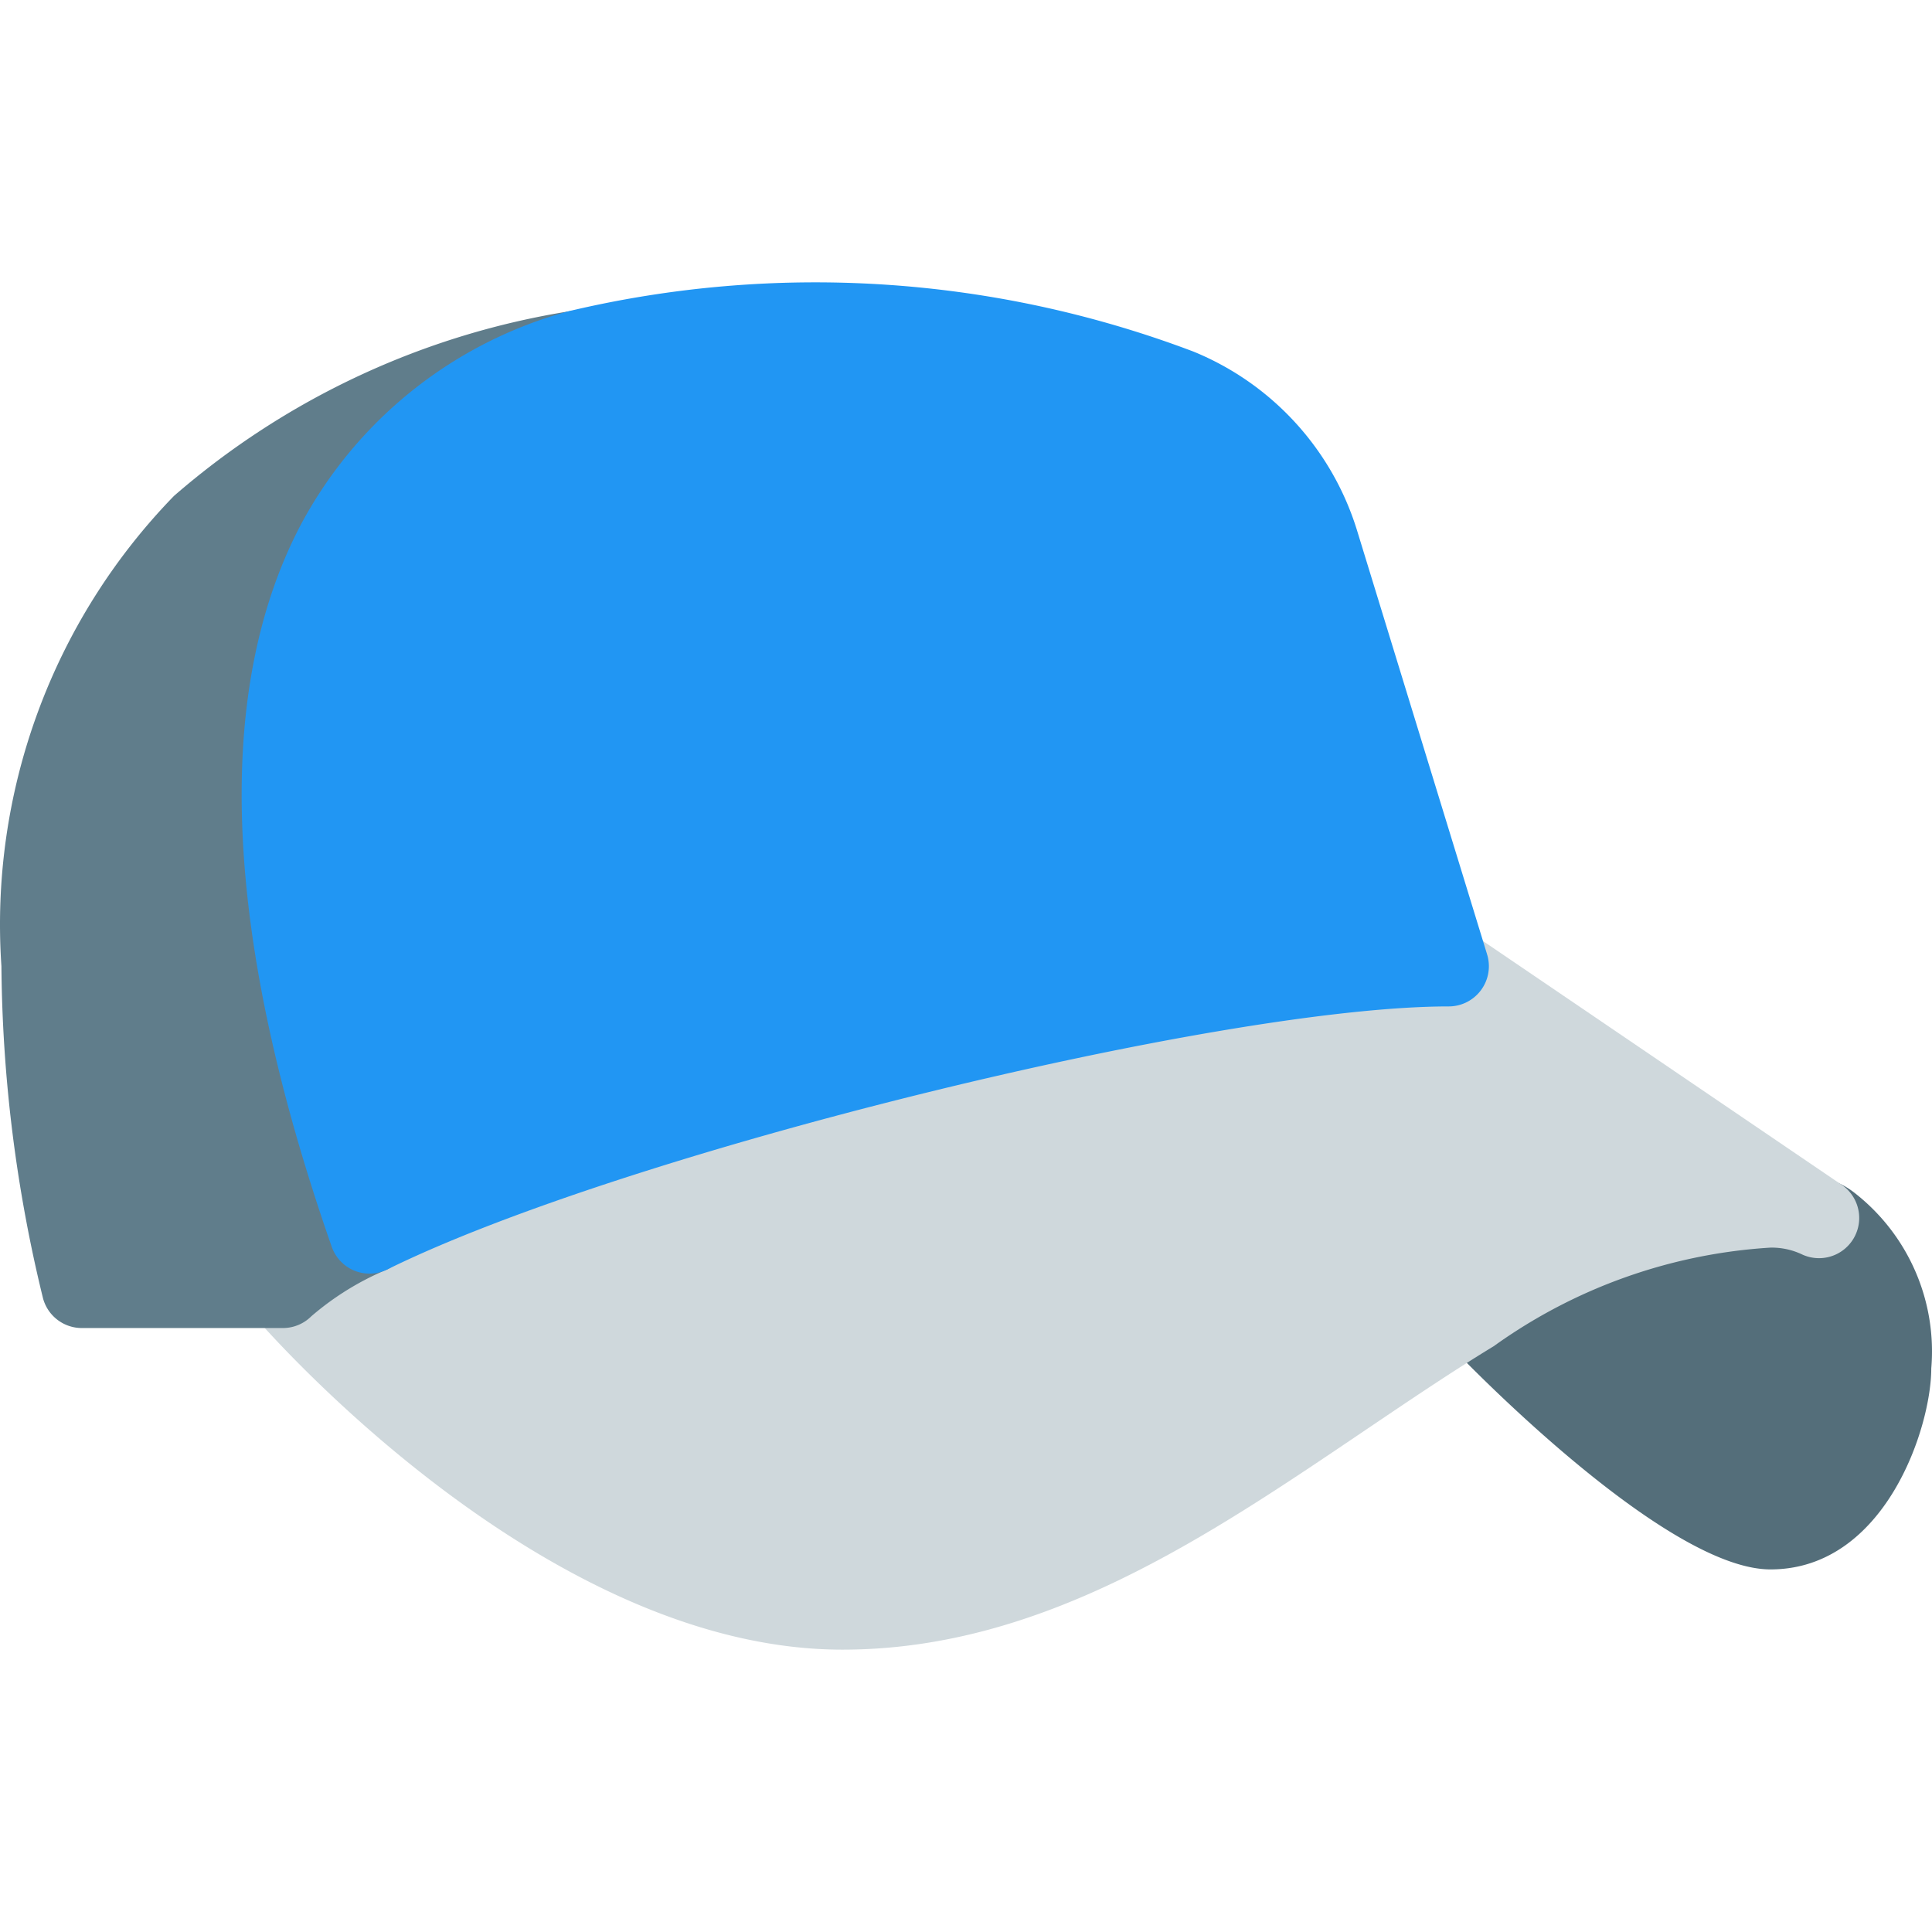
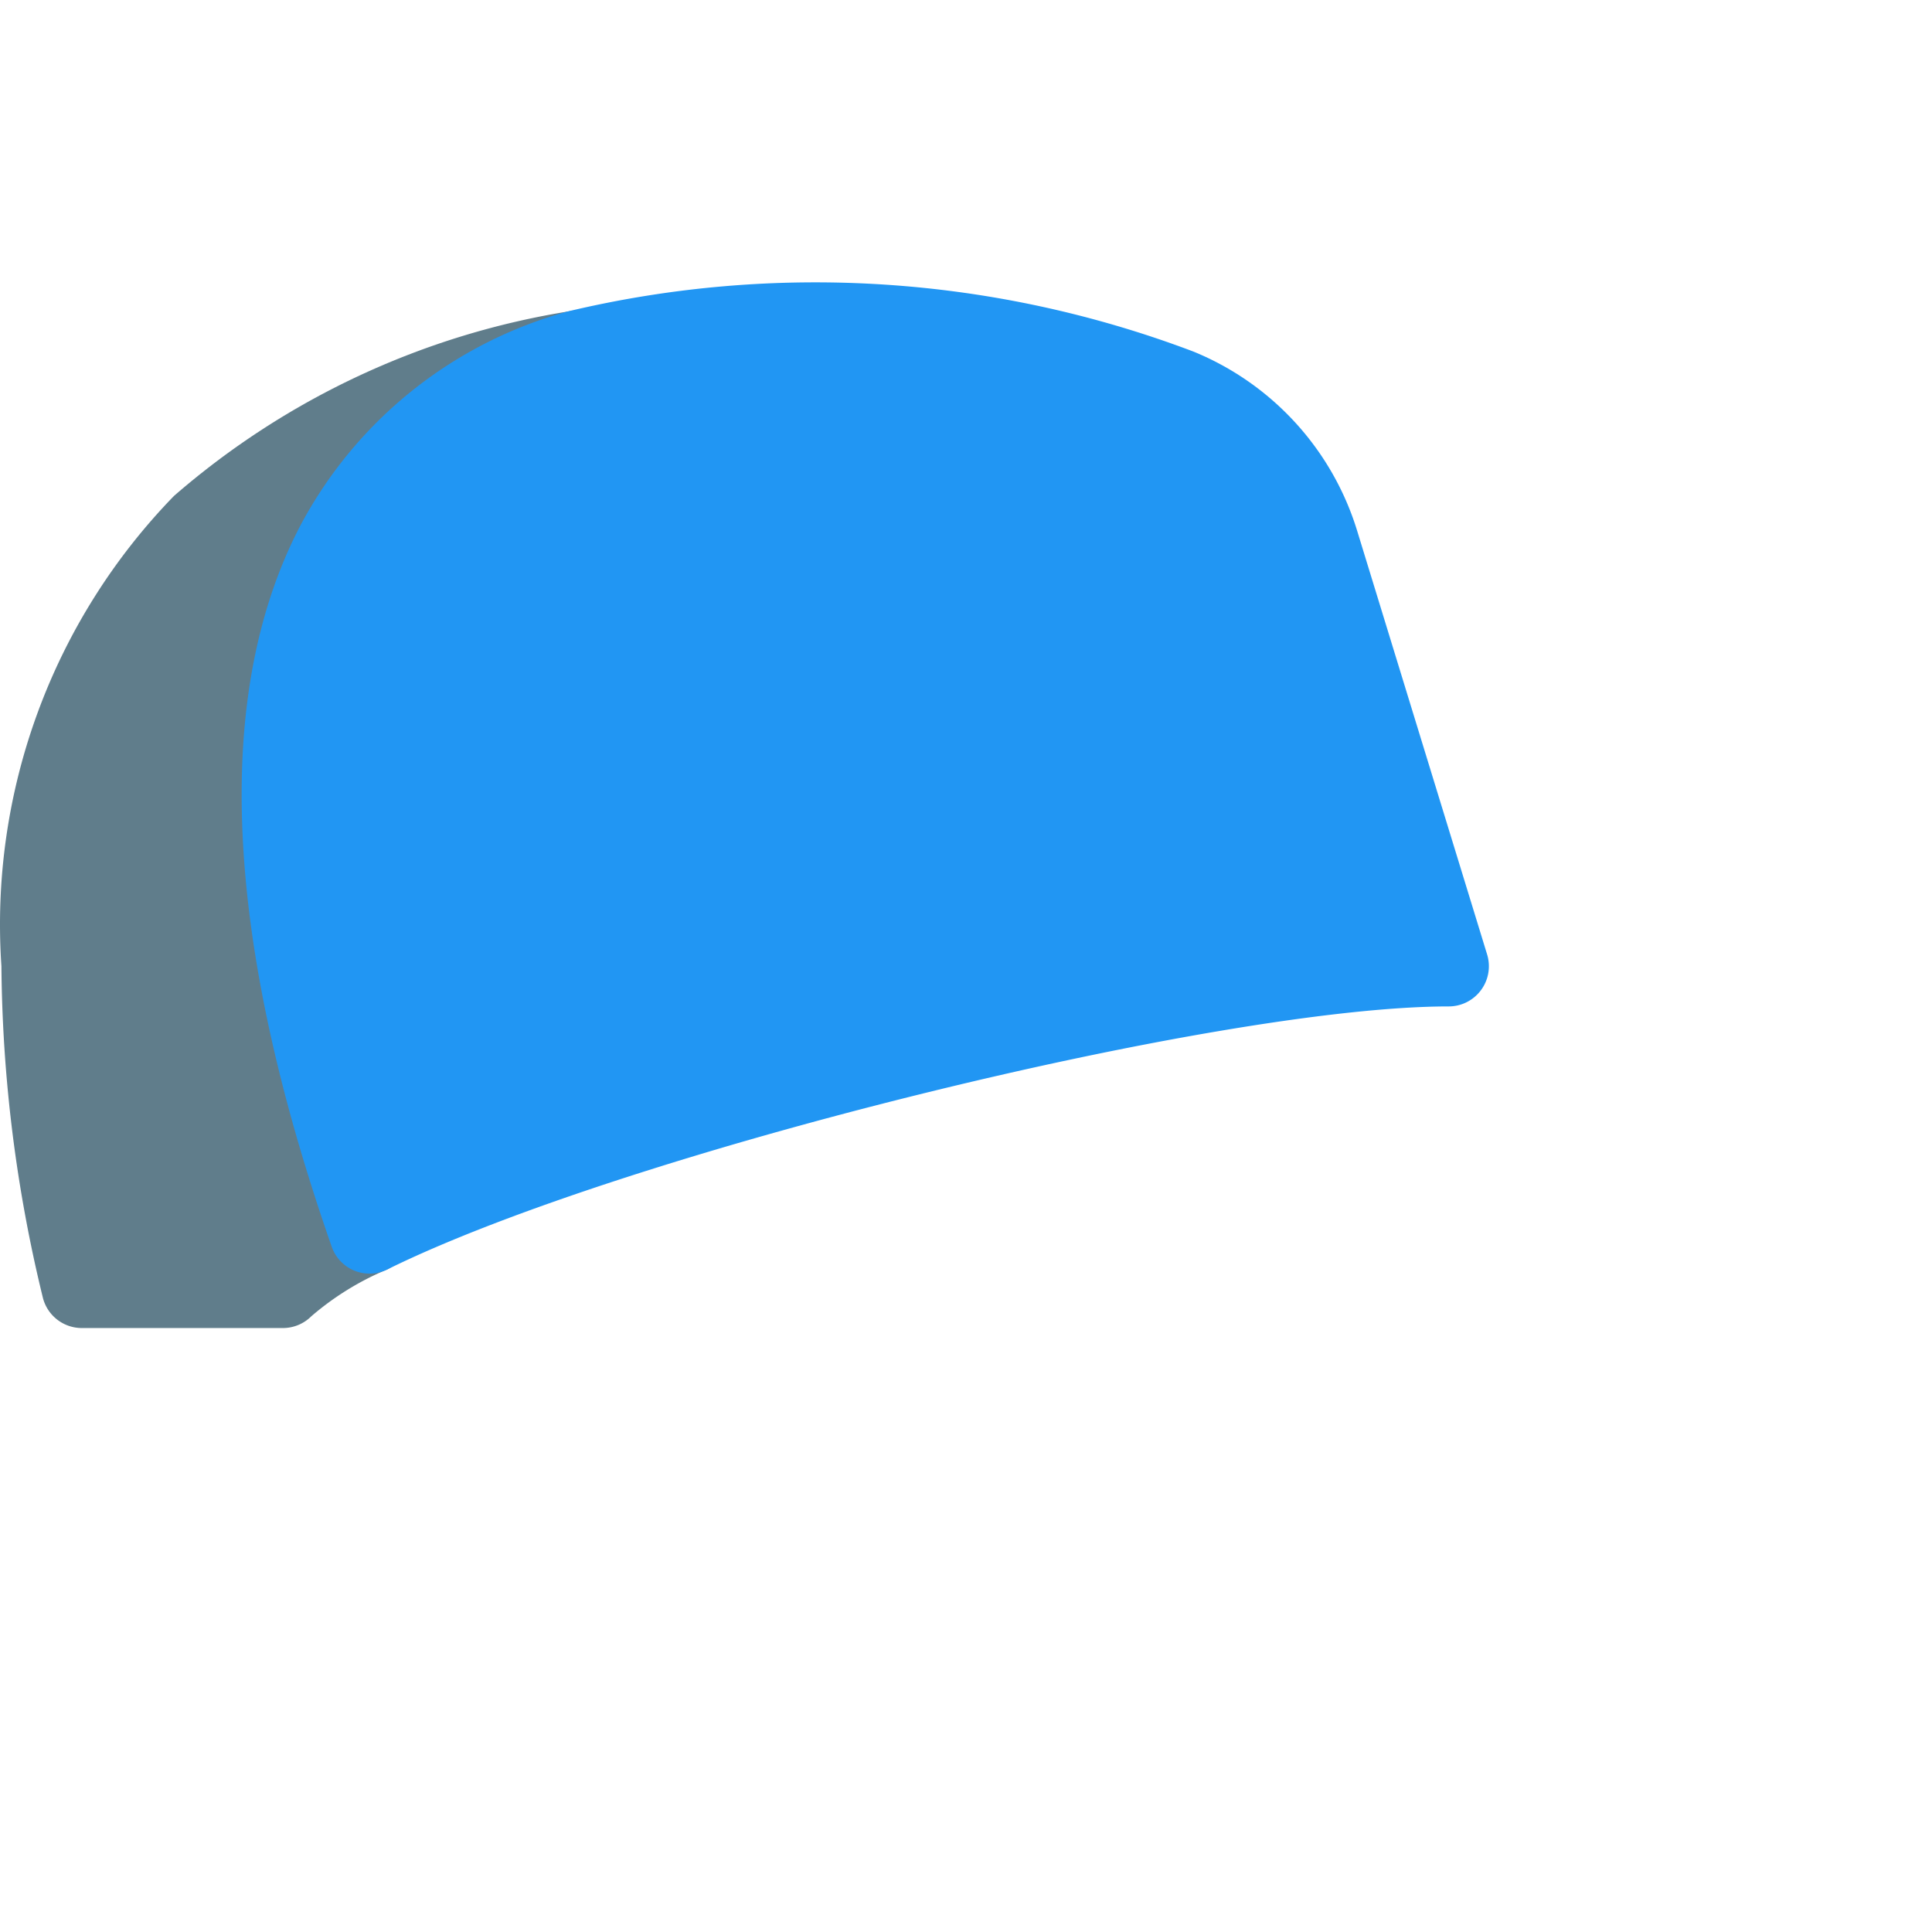
<svg xmlns="http://www.w3.org/2000/svg" viewBox="0 0 512.611 512.611" style="enable-background:new 0 0 512.611 512.611" xml:space="preserve">
-   <path style="fill:#546e7a" d="M491.876 316.353a20.527 20.527 0 0 0-4.267-2.539 39.799 39.799 0 0 0-17.899-4.117 167.268 167.268 0 0 0-84.501 29.291c-5.027 3.072-6.611 9.637-3.539 14.664.439.718.961 1.381 1.555 1.976l4.267 4.267c13.035 13.269 57.6 56.512 82.261 56.512 30.4 0 42.667-37.653 42.667-53.333a53.336 53.336 0 0 0-20.544-46.721z" />
-   <path style="fill:#cfd8dc" d="m488.91 314.539-98.56-66.987a10.664 10.664 0 0 0-5.973-1.856c-65.173 0-225.621 39.659-290.901 71.872a95.823 95.823 0 0 0-25.984 16.576 10.667 10.667 0 0 0-.555 14.485c3.115 3.627 77.056 89.067 156.587 89.067 52.608 0 96.363-29.589 138.667-58.197 11.477-7.744 22.805-15.424 34.133-22.315a140.612 140.612 0 0 1 73.387-26.155 18.766 18.766 0 0 1 8.533 1.856 10.667 10.667 0 0 0 10.666-18.346z" />
-   <path style="fill:#607d8b" d="M164.132 90.369a10.666 10.666 0 0 0-12.48-7.872A210.64 210.64 0 0 0 46.18 131.564a163.116 163.116 0 0 0-45.803 124.8 382.42 382.42 0 0 0 11.029 88.085 10.667 10.667 0 0 0 10.304 7.915h53.333a10.663 10.663 0 0 0 7.552-3.115 75.038 75.038 0 0 1 20.096-12.416 10.665 10.665 0 0 0 5.461-13.141c-26.581-76.203-29.867-134.677-9.835-173.76a93.678 93.678 0 0 1 58.475-46.763 10.666 10.666 0 0 0 7.34-12.8z" />
+   <path style="fill:#607d8b" d="M164.132 90.369a10.666 10.666 0 0 0-12.48-7.872A210.64 210.64 0 0 0 46.18 131.564a163.116 163.116 0 0 0-45.803 124.8 382.42 382.42 0 0 0 11.029 88.085 10.667 10.667 0 0 0 10.304 7.915h53.333a10.663 10.663 0 0 0 7.552-3.115 75.038 75.038 0 0 1 20.096-12.416 10.665 10.665 0 0 0 5.461-13.141a93.678 93.678 0 0 1 58.475-46.763 10.666 10.666 0 0 0 7.34-12.8z" />
  <path style="fill:#2196f3" d="m394.574 253.249-34.581-112.725a75.177 75.177 0 0 0-43.371-47.253 283.293 283.293 0 0 0-165.867-10.667 114.556 114.556 0 0 0-71.445 57.579c-22.827 44.48-19.925 108.587 8.683 190.549a10.667 10.667 0 0 0 6.016 6.4 10.668 10.668 0 0 0 8.768-.32c62.101-30.677 219.989-69.781 281.6-69.781 5.891-.002 10.665-4.78 10.662-10.671 0-1.055-.157-2.103-.465-3.111z" />
</svg>